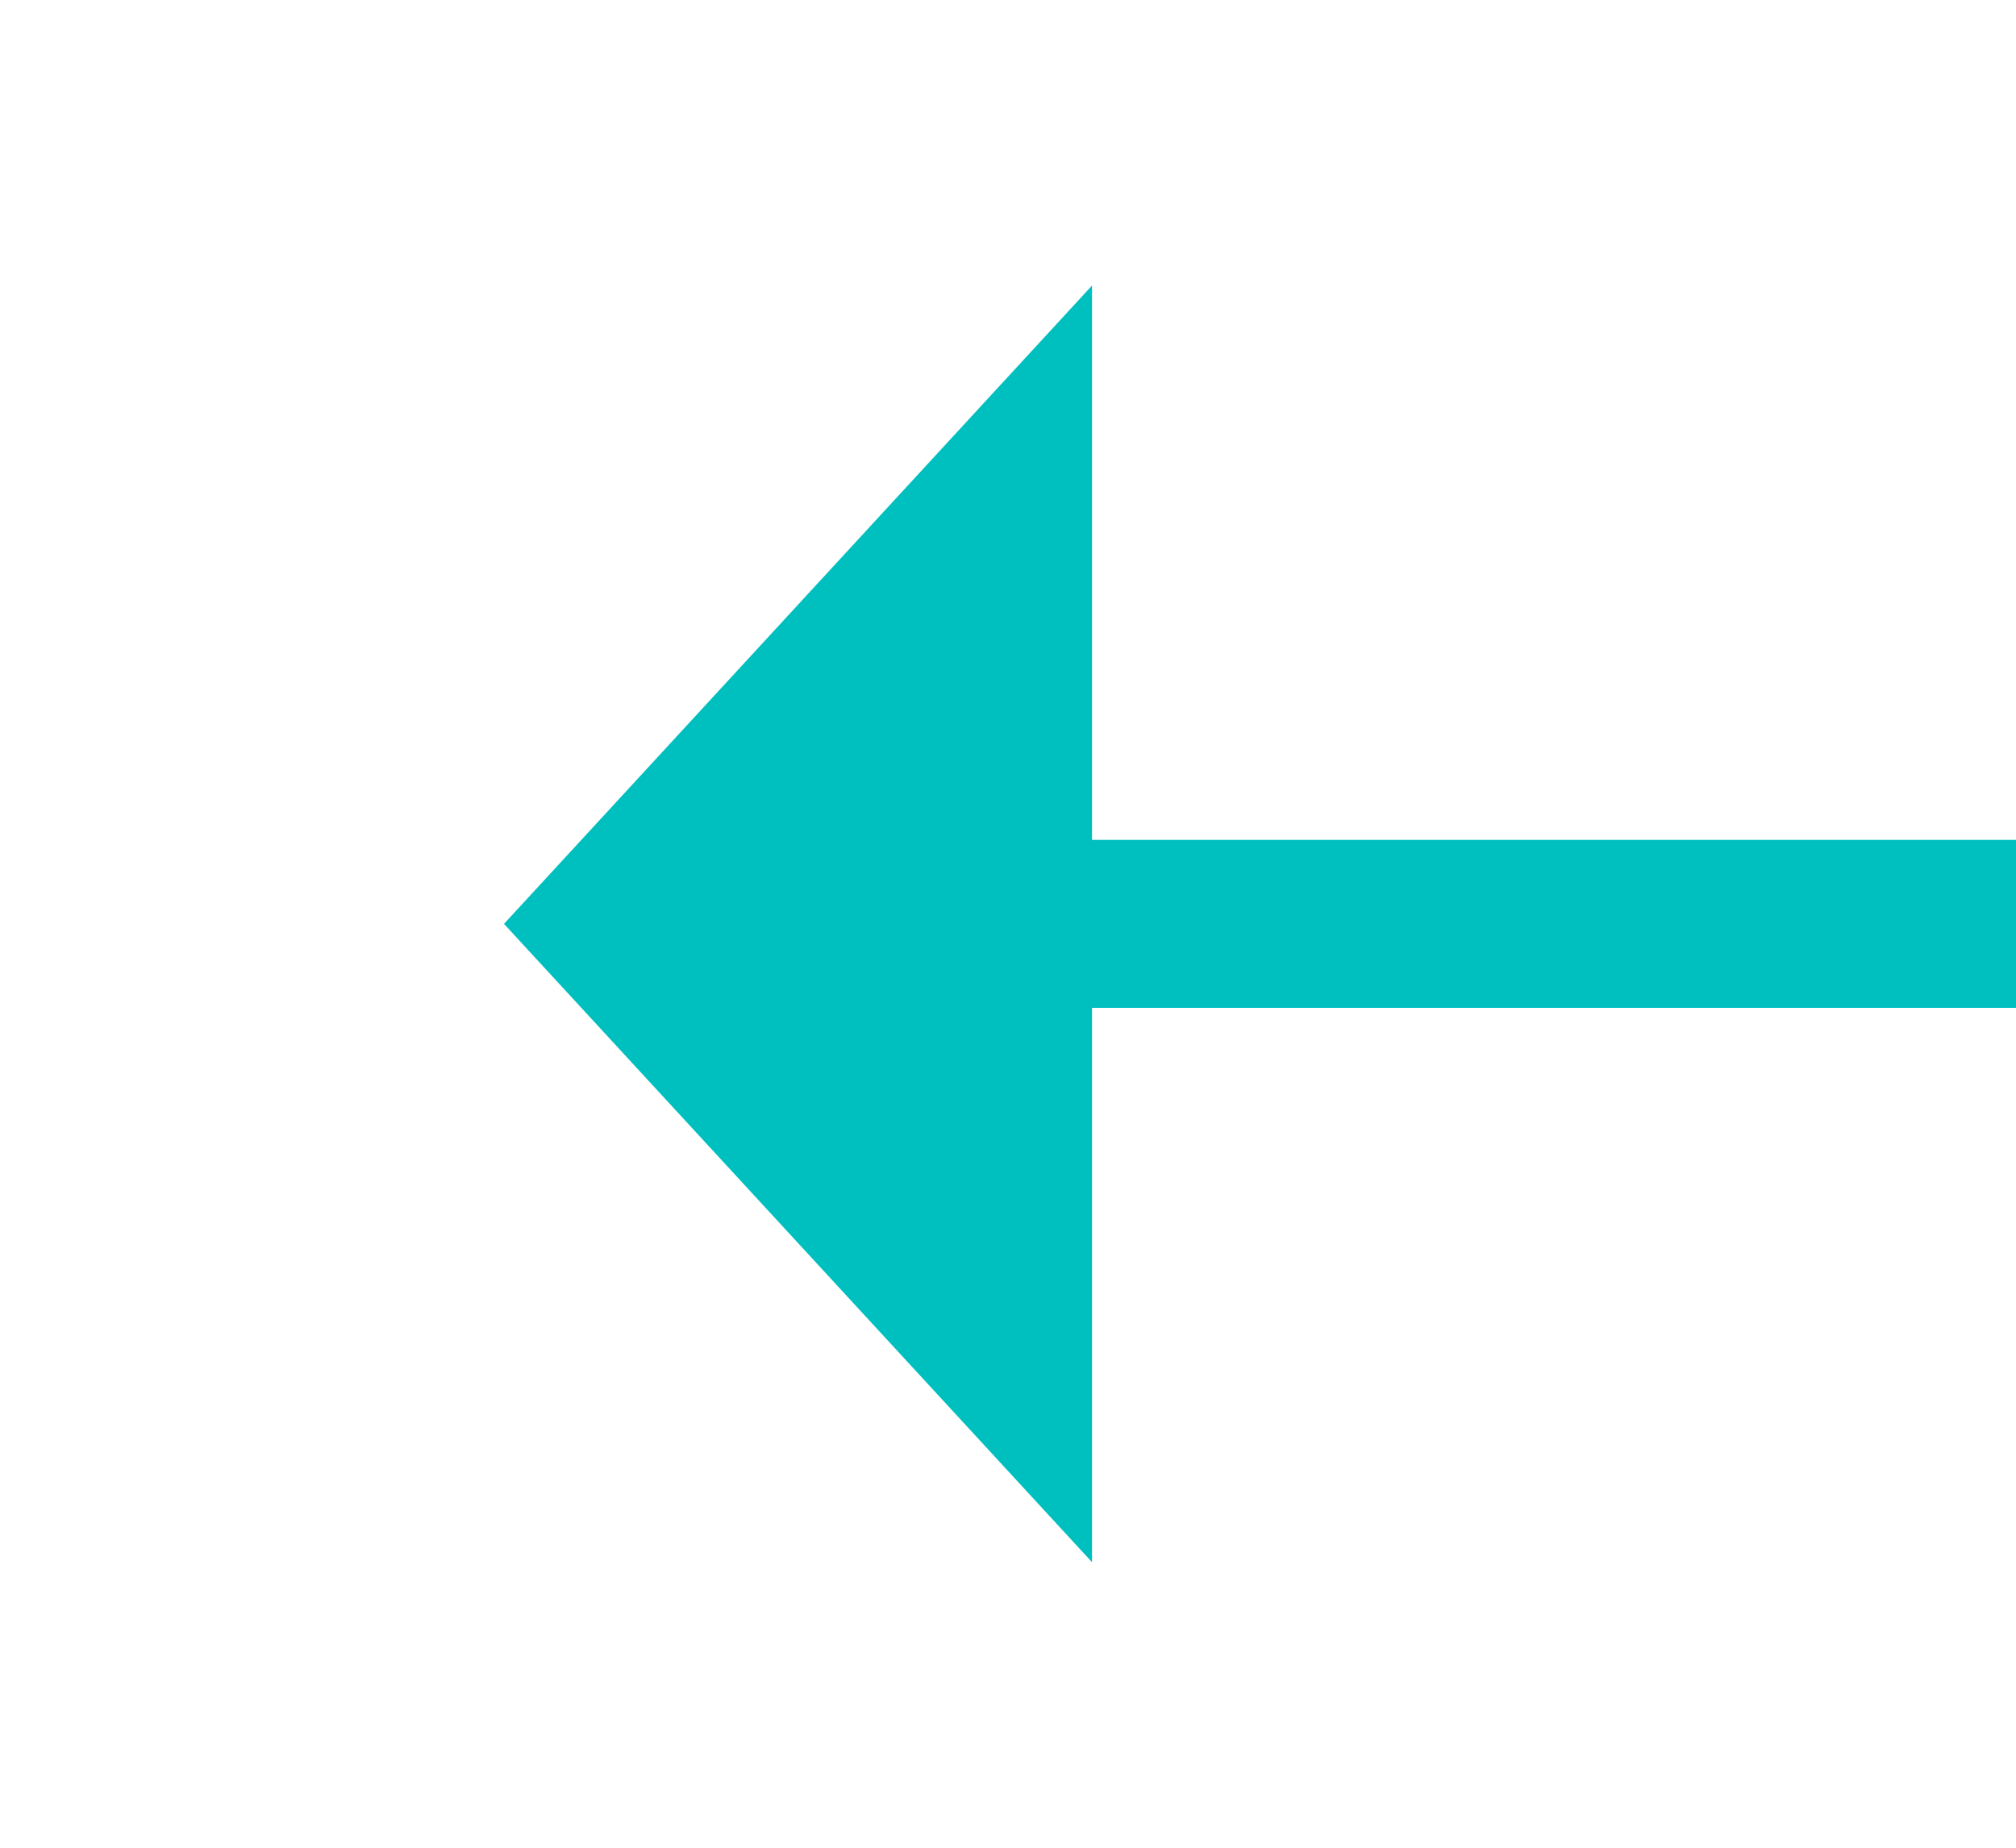
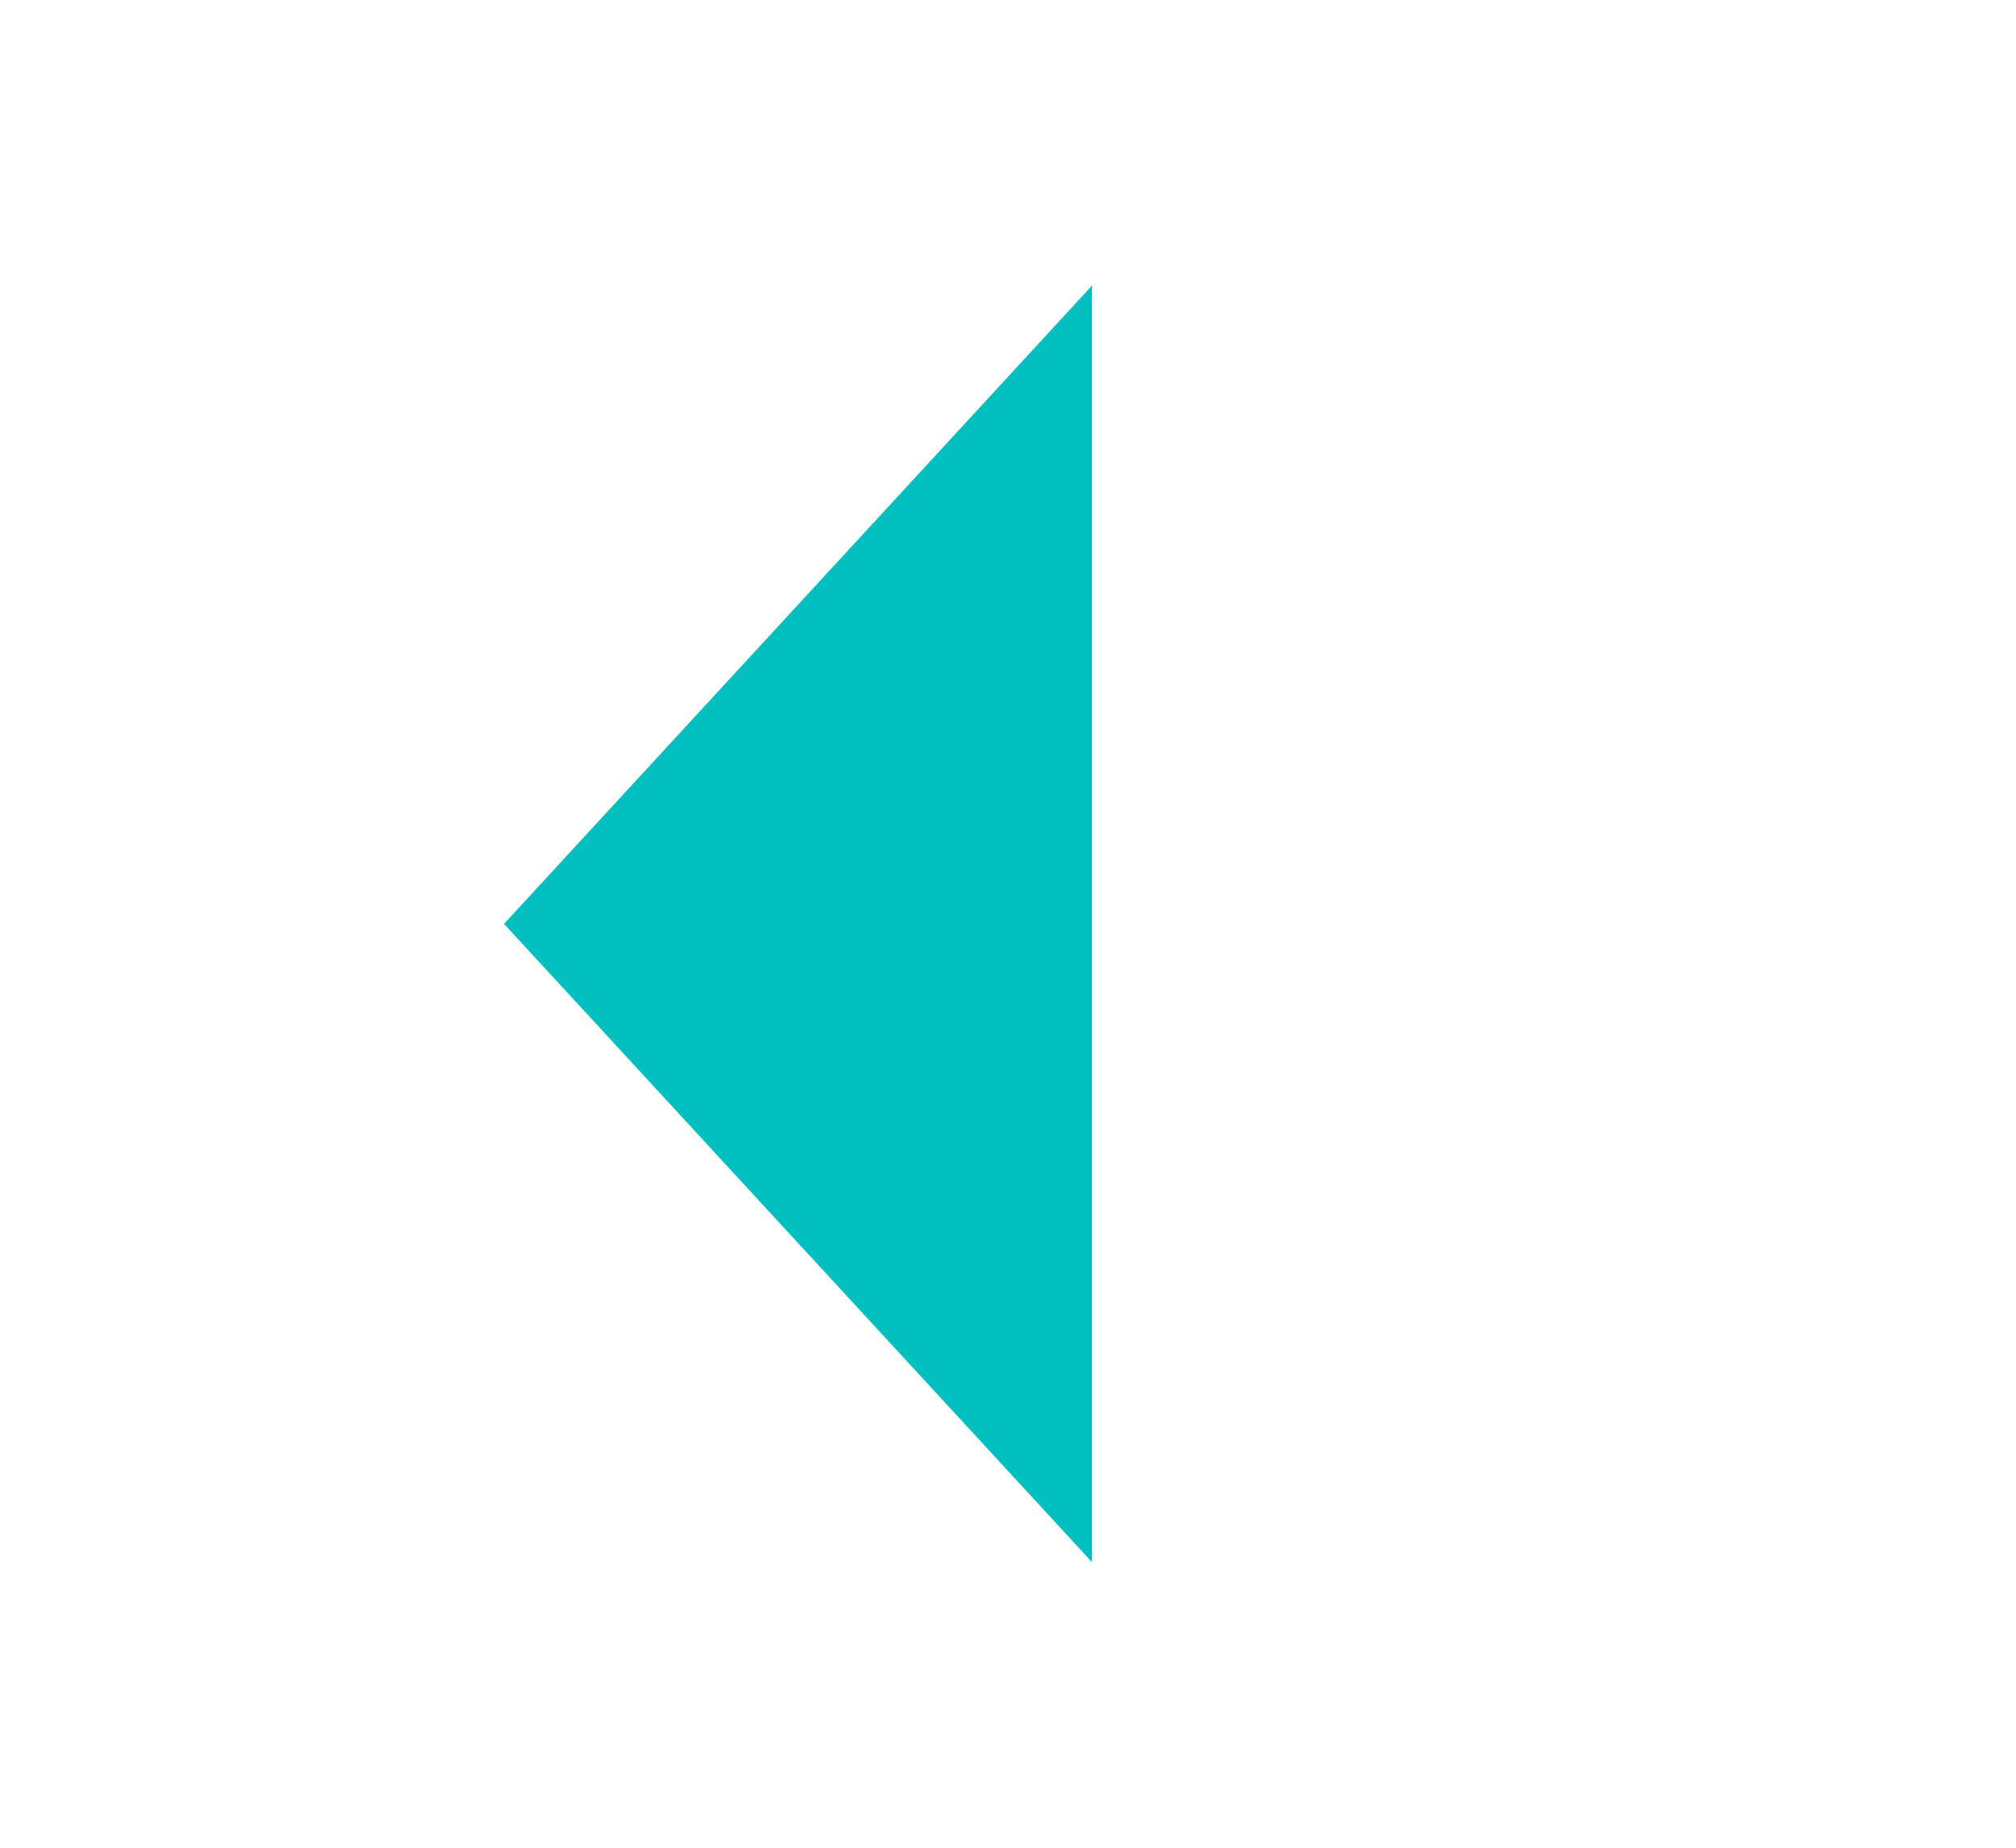
<svg xmlns="http://www.w3.org/2000/svg" version="1.1" width="24px" height="22px" preserveAspectRatio="xMinYMid meet" viewBox="694 1425  24 20">
  <g transform="matrix(-1 0 0 -1 1412 2870 )">
    <path d="M 705 1442.6  L 712 1435  L 705 1427.4  L 705 1442.6  Z " fill-rule="nonzero" fill="#00bfbf" stroke="none" />
-     <path d="M 604 1435  L 706 1435  " stroke-width="2" stroke="#00bfbf" fill="none" />
  </g>
</svg>